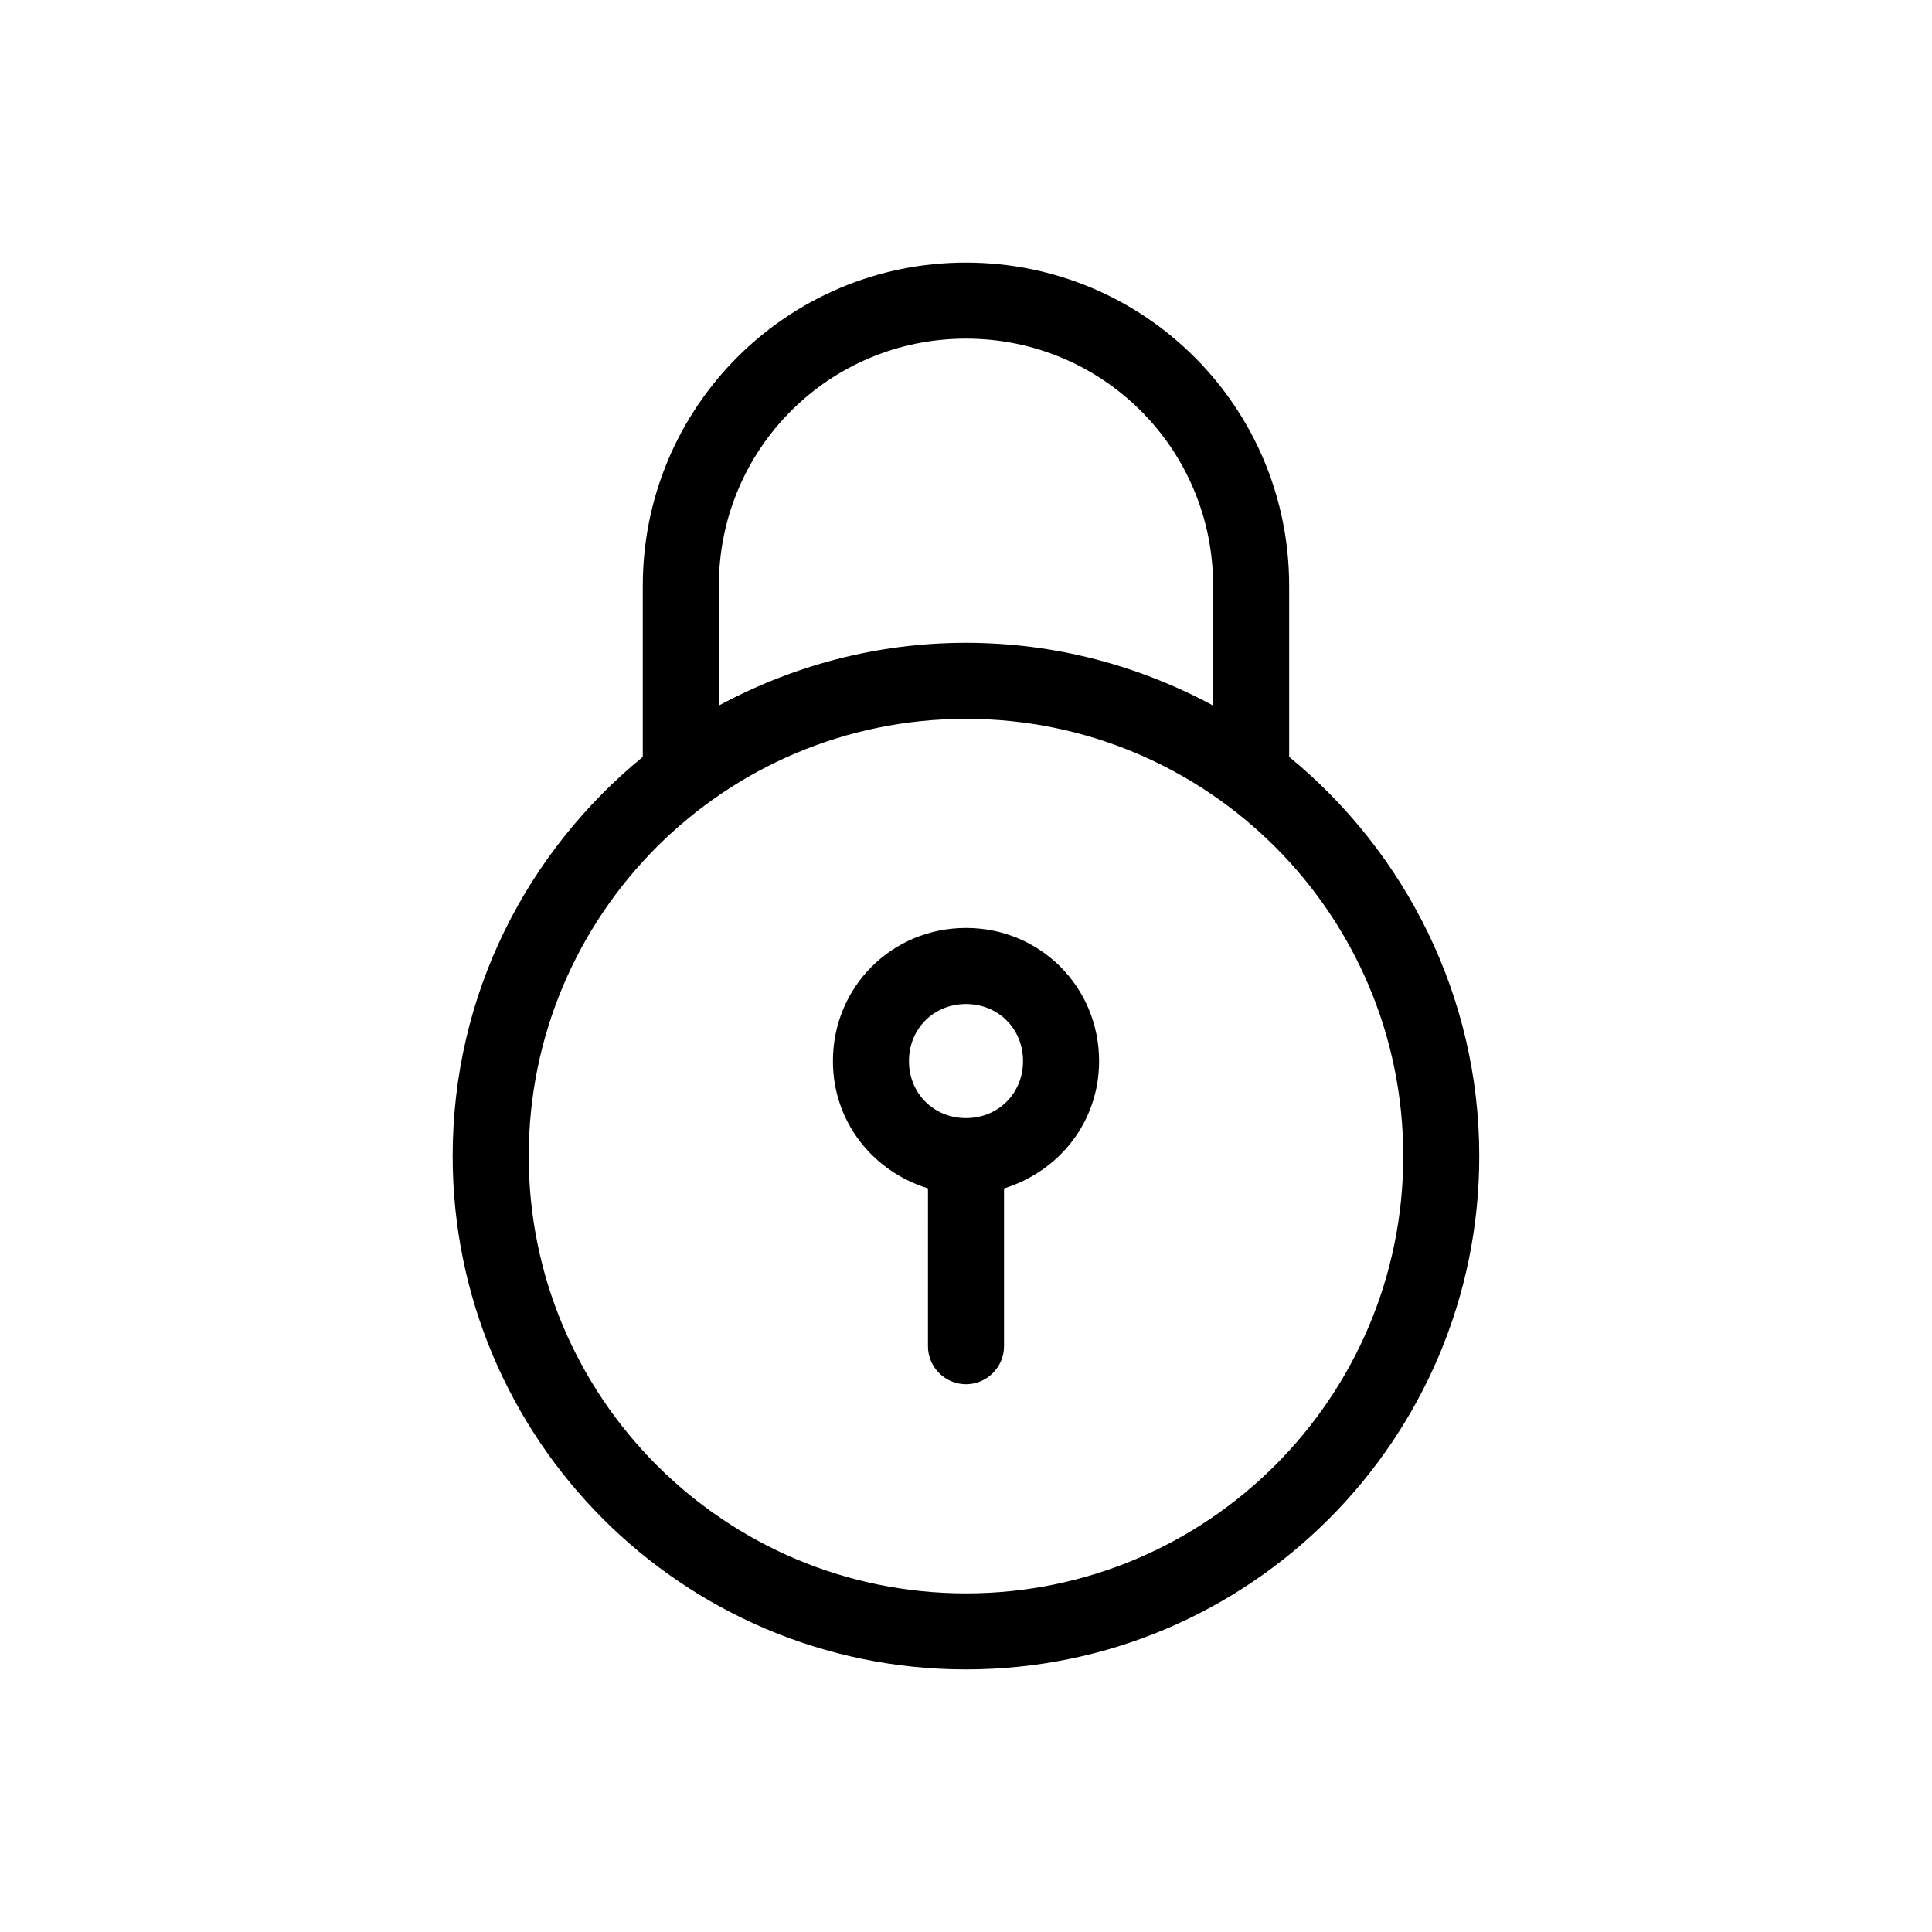
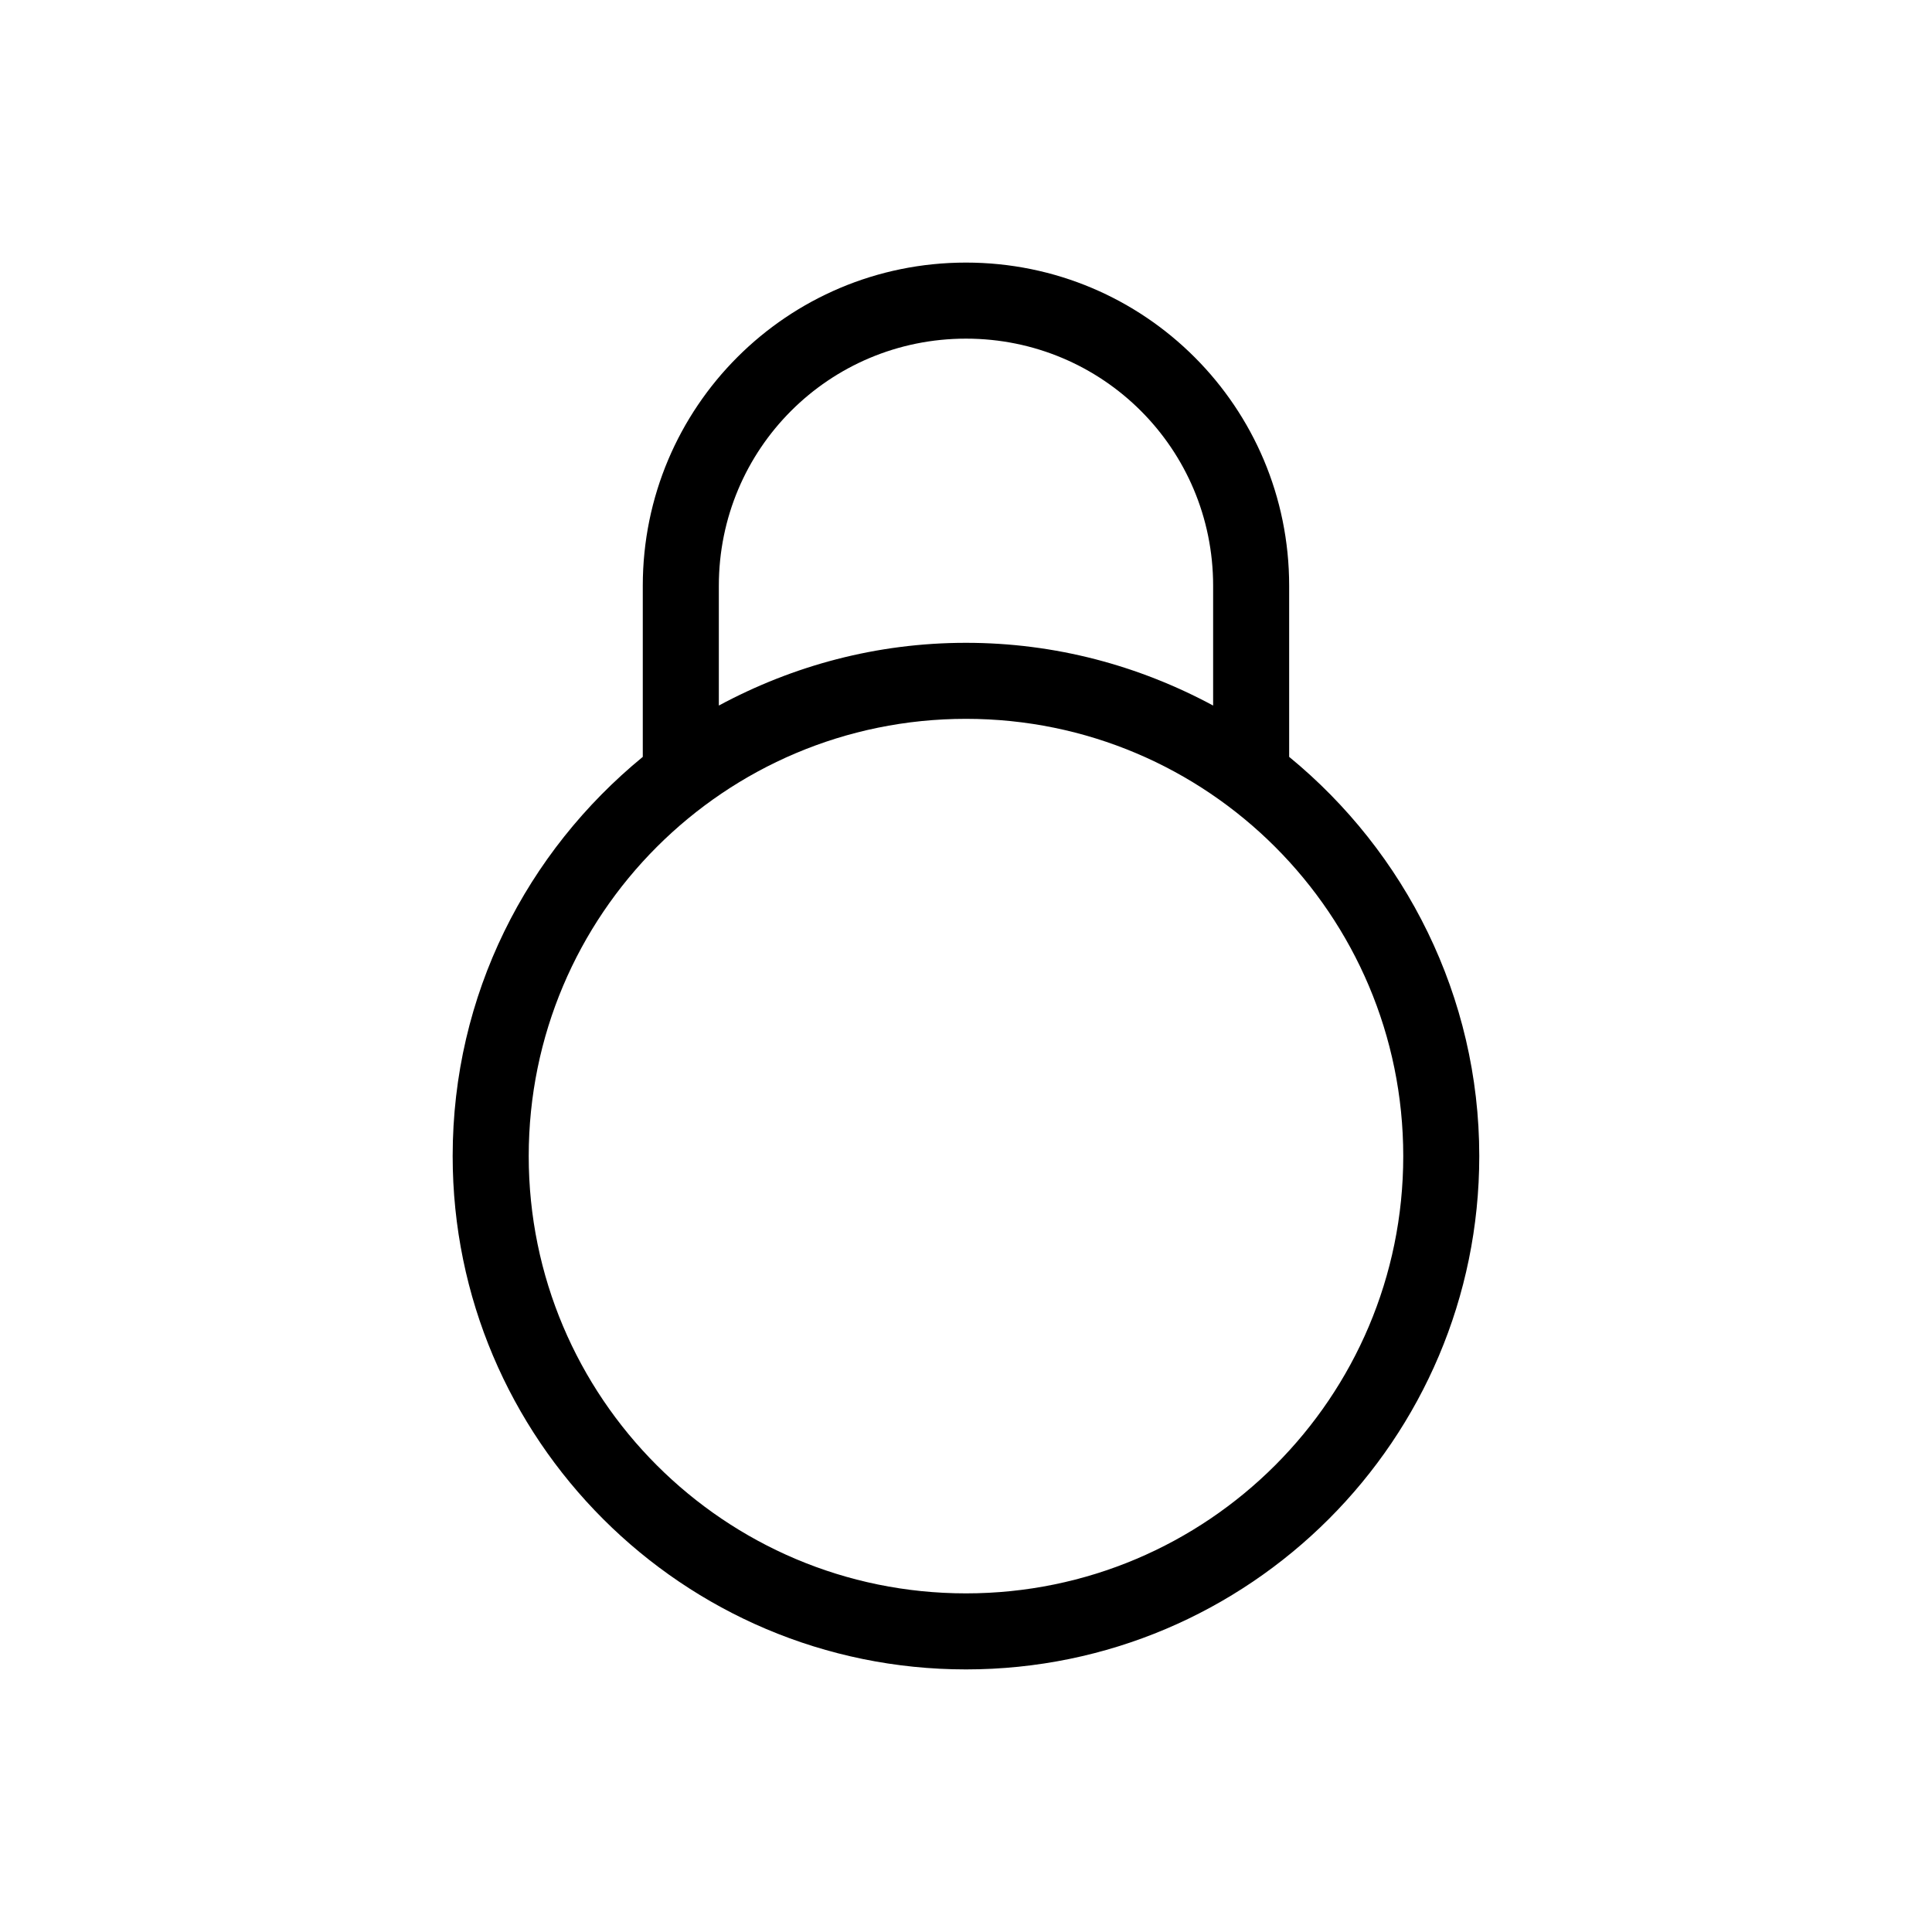
<svg xmlns="http://www.w3.org/2000/svg" fill="#000000" width="800px" height="800px" version="1.1" viewBox="144 144 512 512">
  <g>
-     <path d="m400 389.92c-19.648 0-35.266 15.617-35.266 35.266 0 16.121 10.578 29.223 25.191 33.754l-0.004 41.82c0 5.543 4.535 10.078 10.078 10.078s10.078-4.535 10.078-10.078v-41.816c14.609-4.535 25.191-17.633 25.191-33.754-0.004-19.652-15.621-35.27-35.27-35.27zm0 50.383c-8.566 0-15.113-6.551-15.113-15.113 0-8.566 6.551-15.113 15.113-15.113 8.566 0 15.113 6.551 15.113 15.113s-6.551 15.113-15.113 15.113z" />
    <path d="m485.64 344.58v-45.344c0-47.359-38.289-85.648-85.648-85.648s-85.648 38.289-85.648 85.648v45.344c-30.73 25.191-50.383 62.977-50.383 105.8 0 75.066 60.961 136.03 136.03 136.03 75.066 0 136.03-60.961 136.03-136.03 0.008-42.32-19.641-80.609-50.375-105.8zm-151.14-45.34c0-36.273 29.223-65.496 65.496-65.496s65.496 29.223 65.496 65.496v31.738c-19.648-10.578-41.816-16.625-65.496-16.625s-45.848 6.047-65.496 16.625zm65.496 267.02c-63.984 0-115.88-51.891-115.88-115.88s51.891-115.88 115.88-115.88 115.88 51.891 115.88 115.88-51.895 115.88-115.88 115.88z" />
  </g>
</svg>